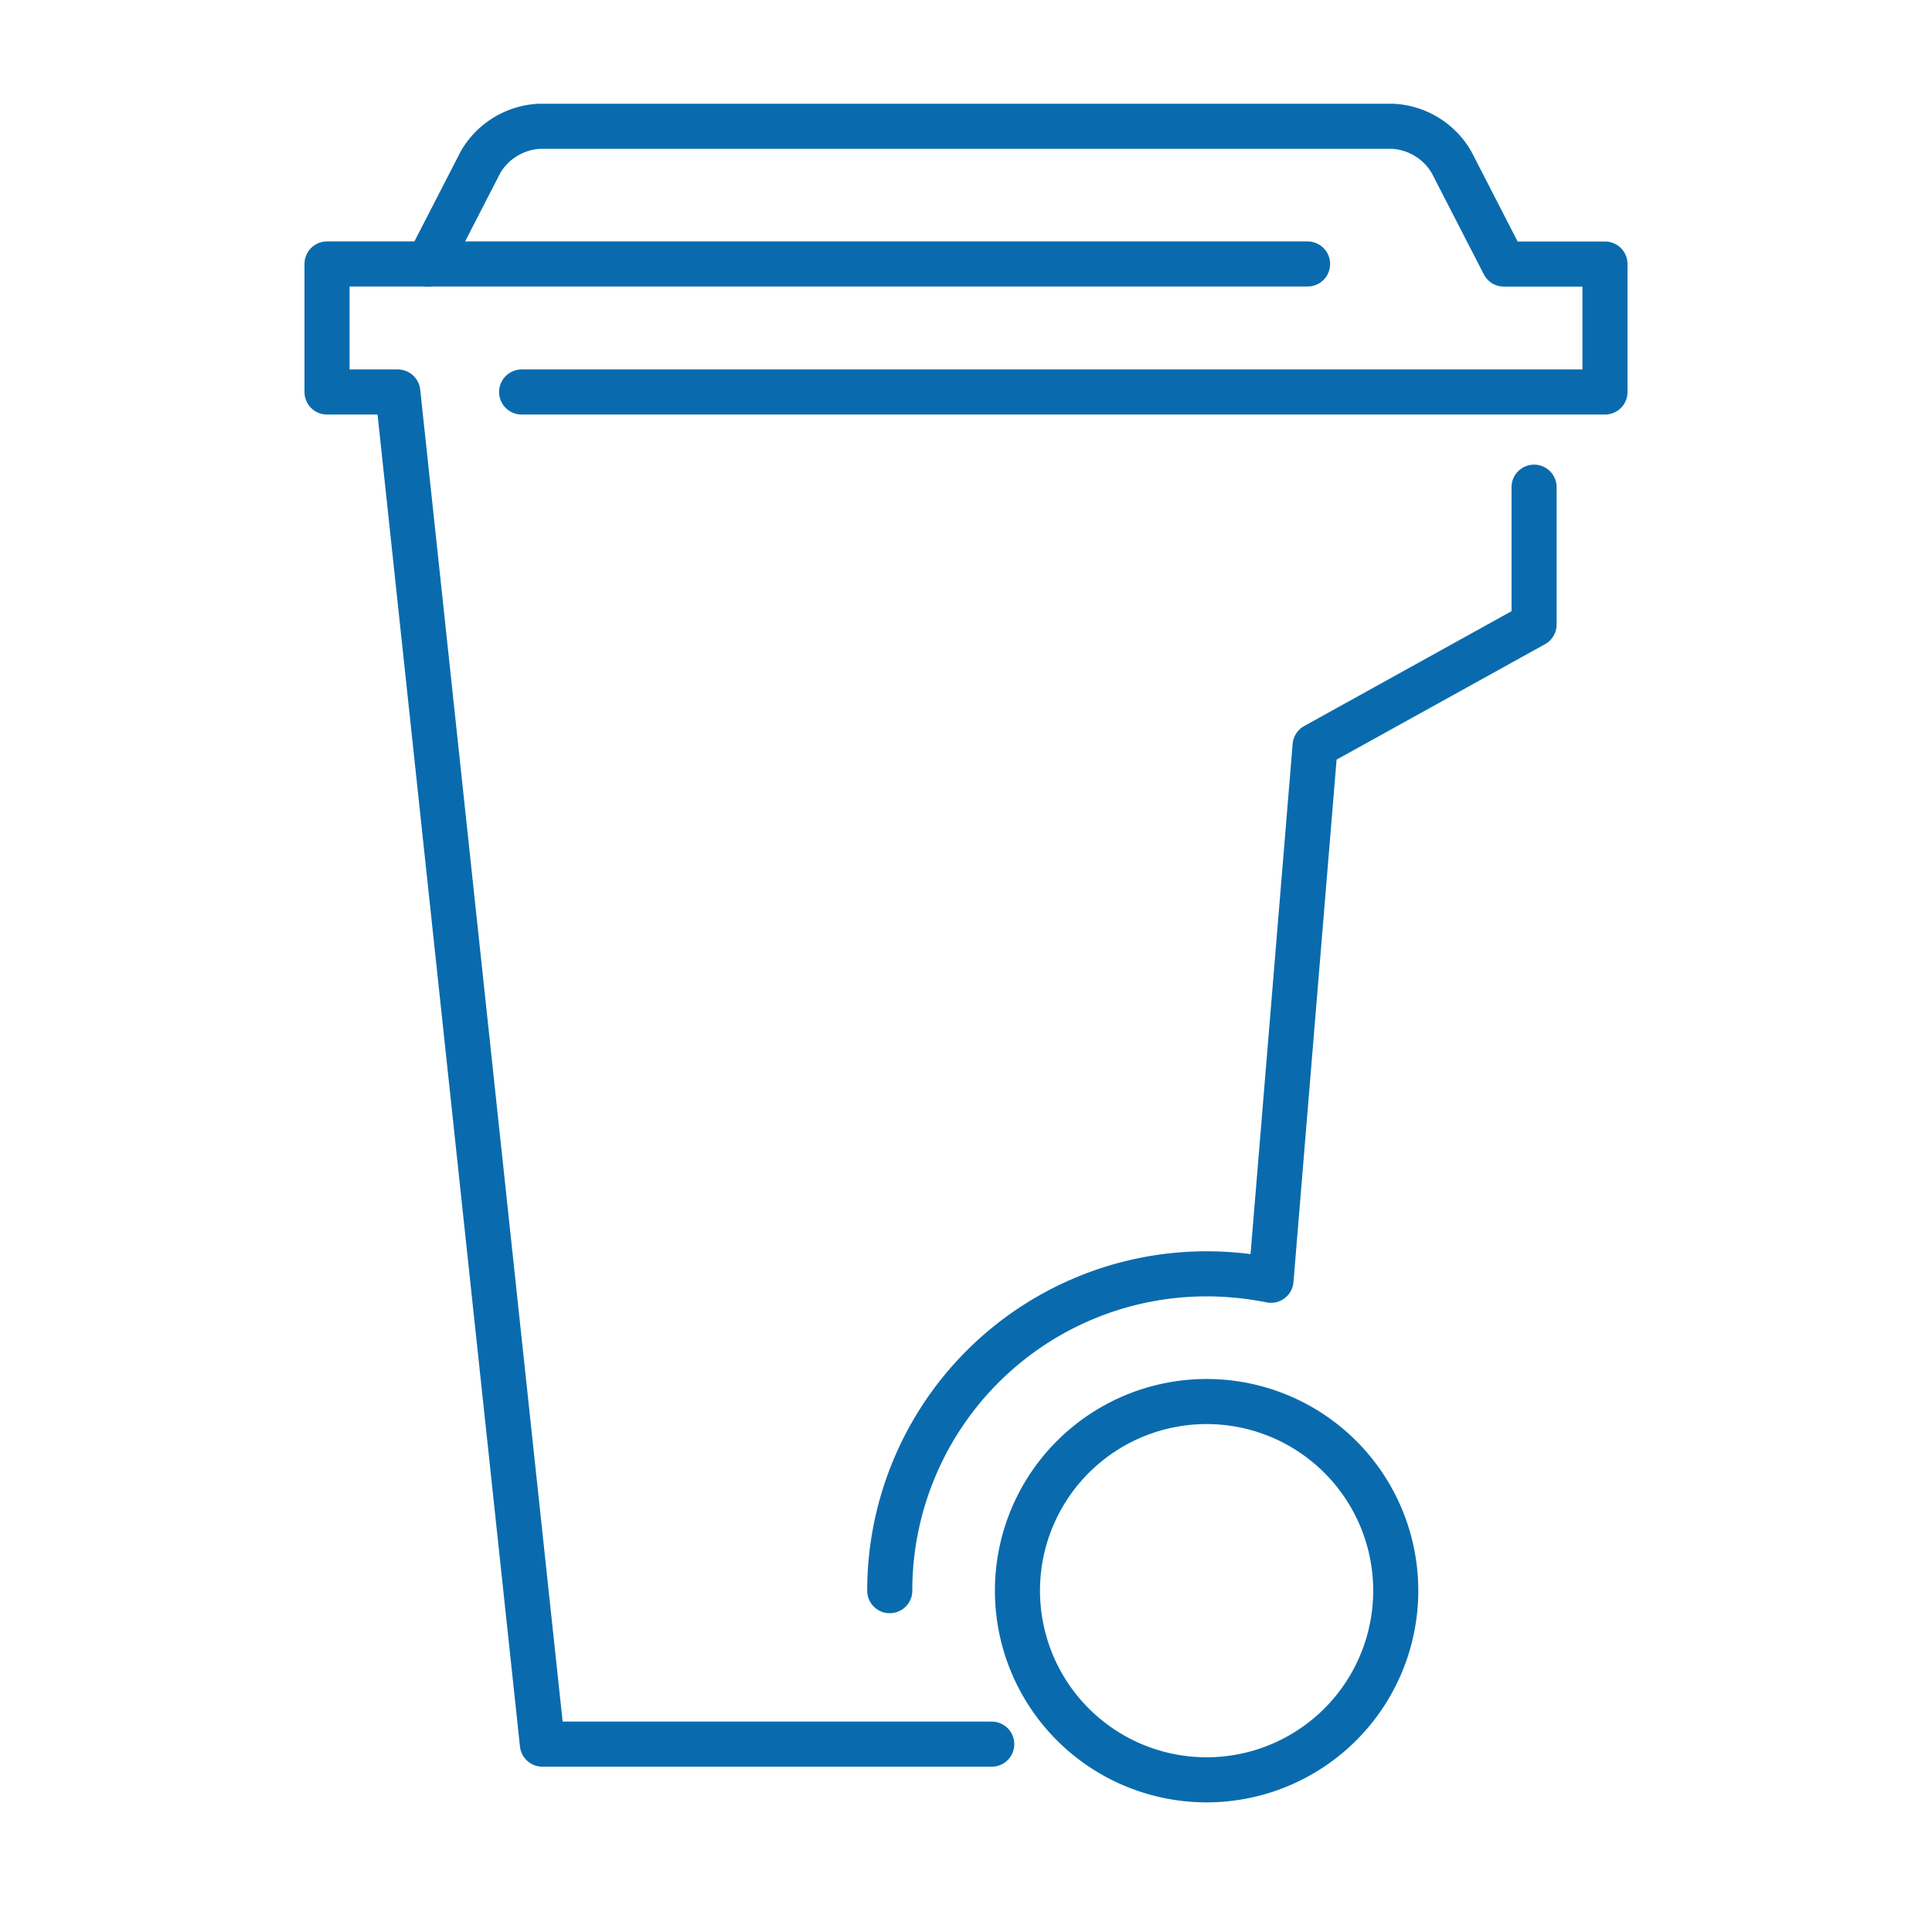
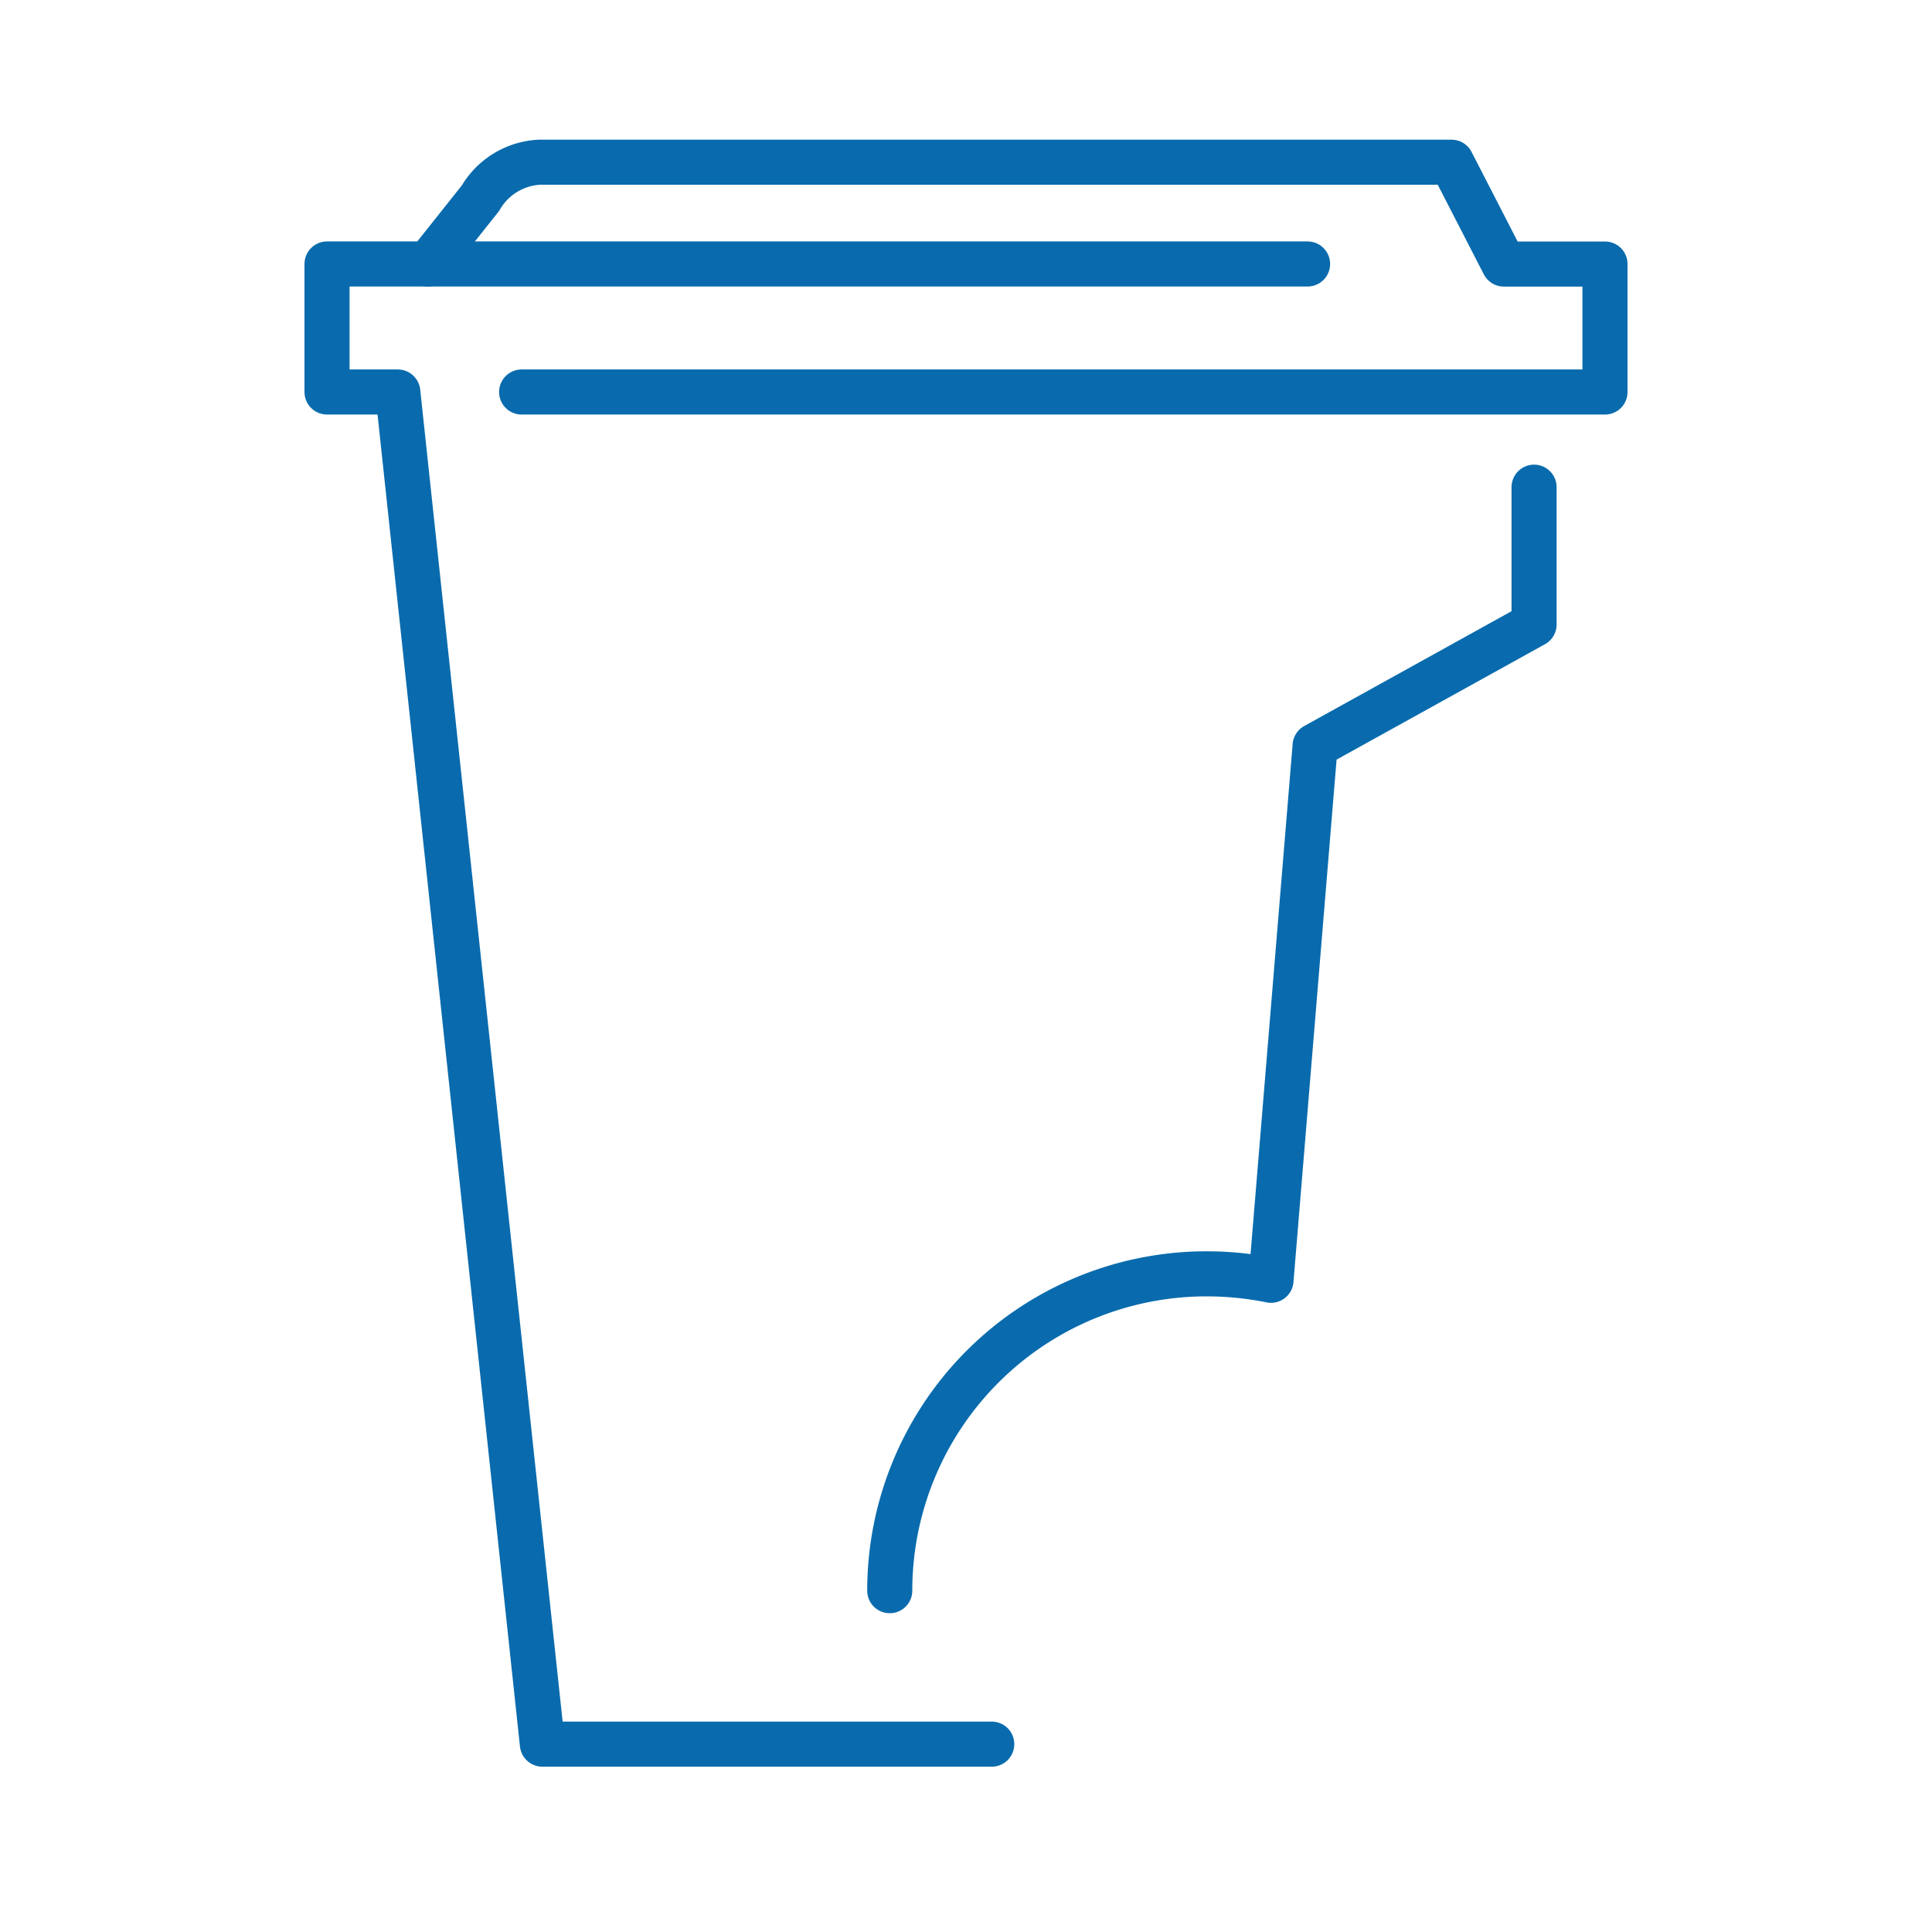
<svg xmlns="http://www.w3.org/2000/svg" id="Layer_1" data-name="Layer 1" viewBox="0 0 300 300">
  <defs>
    <style>.cls-1{fill:none;stroke:#096bad;stroke-linecap:round;stroke-linejoin:round;stroke-width:7px;}</style>
  </defs>
-   <path class="cls-1" d="M81,60.87H249.22V41h-15.7l-8.13-15.81a11.23,11.23,0,0,0-9.13-5.58H83.74a11.23,11.23,0,0,0-9.13,5.58L66.48,41" />
+   <path class="cls-1" d="M81,60.87H249.22V41h-15.7l-8.13-15.81H83.74a11.23,11.23,0,0,0-9.13,5.58L66.48,41" />
  <polyline class="cls-1" points="203.04 40.99 50.78 40.99 50.78 60.87 61.77 60.87 84.22 270.83 154 270.83" />
  <path class="cls-1" d="M138.16,247a49.2,49.2,0,0,1,49.2-49.2,50.92,50.92,0,0,1,10,1l6.85-83,34-18.83V75.65" />
-   <path class="cls-1" d="M216.73,247a29.37,29.37,0,1,1-29.37-29.37A29.36,29.36,0,0,1,216.73,247Z" />
</svg>